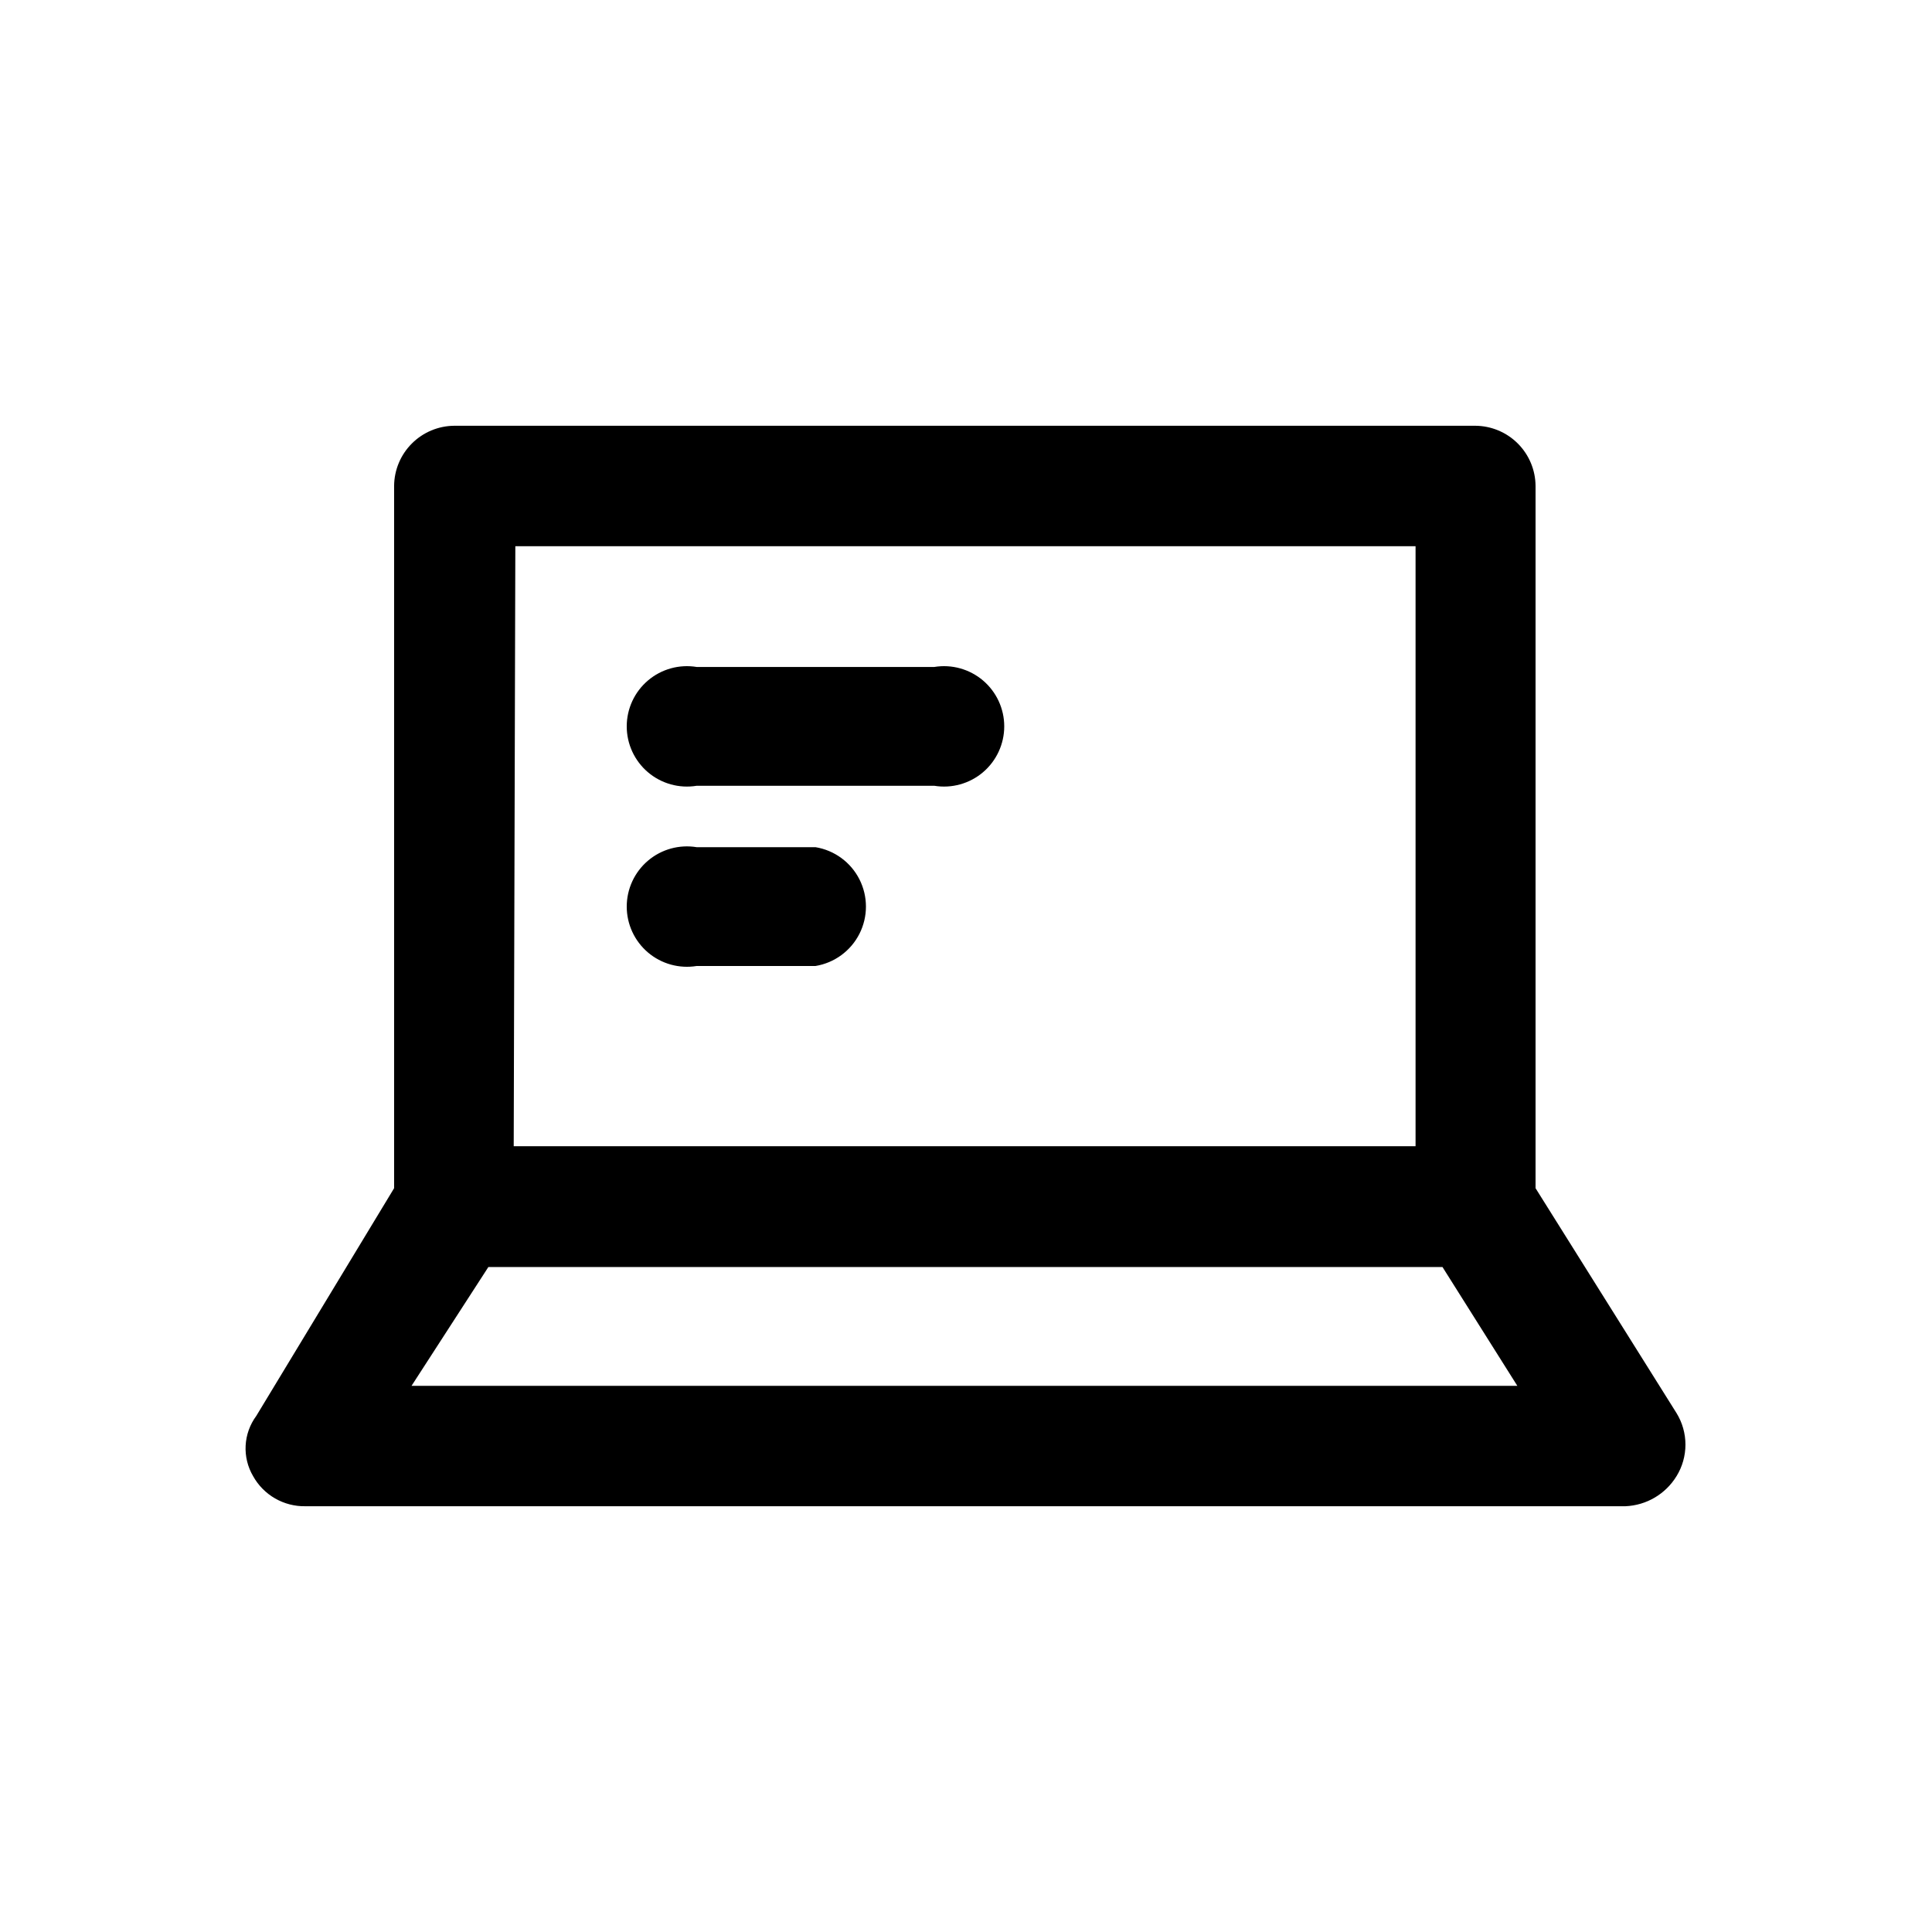
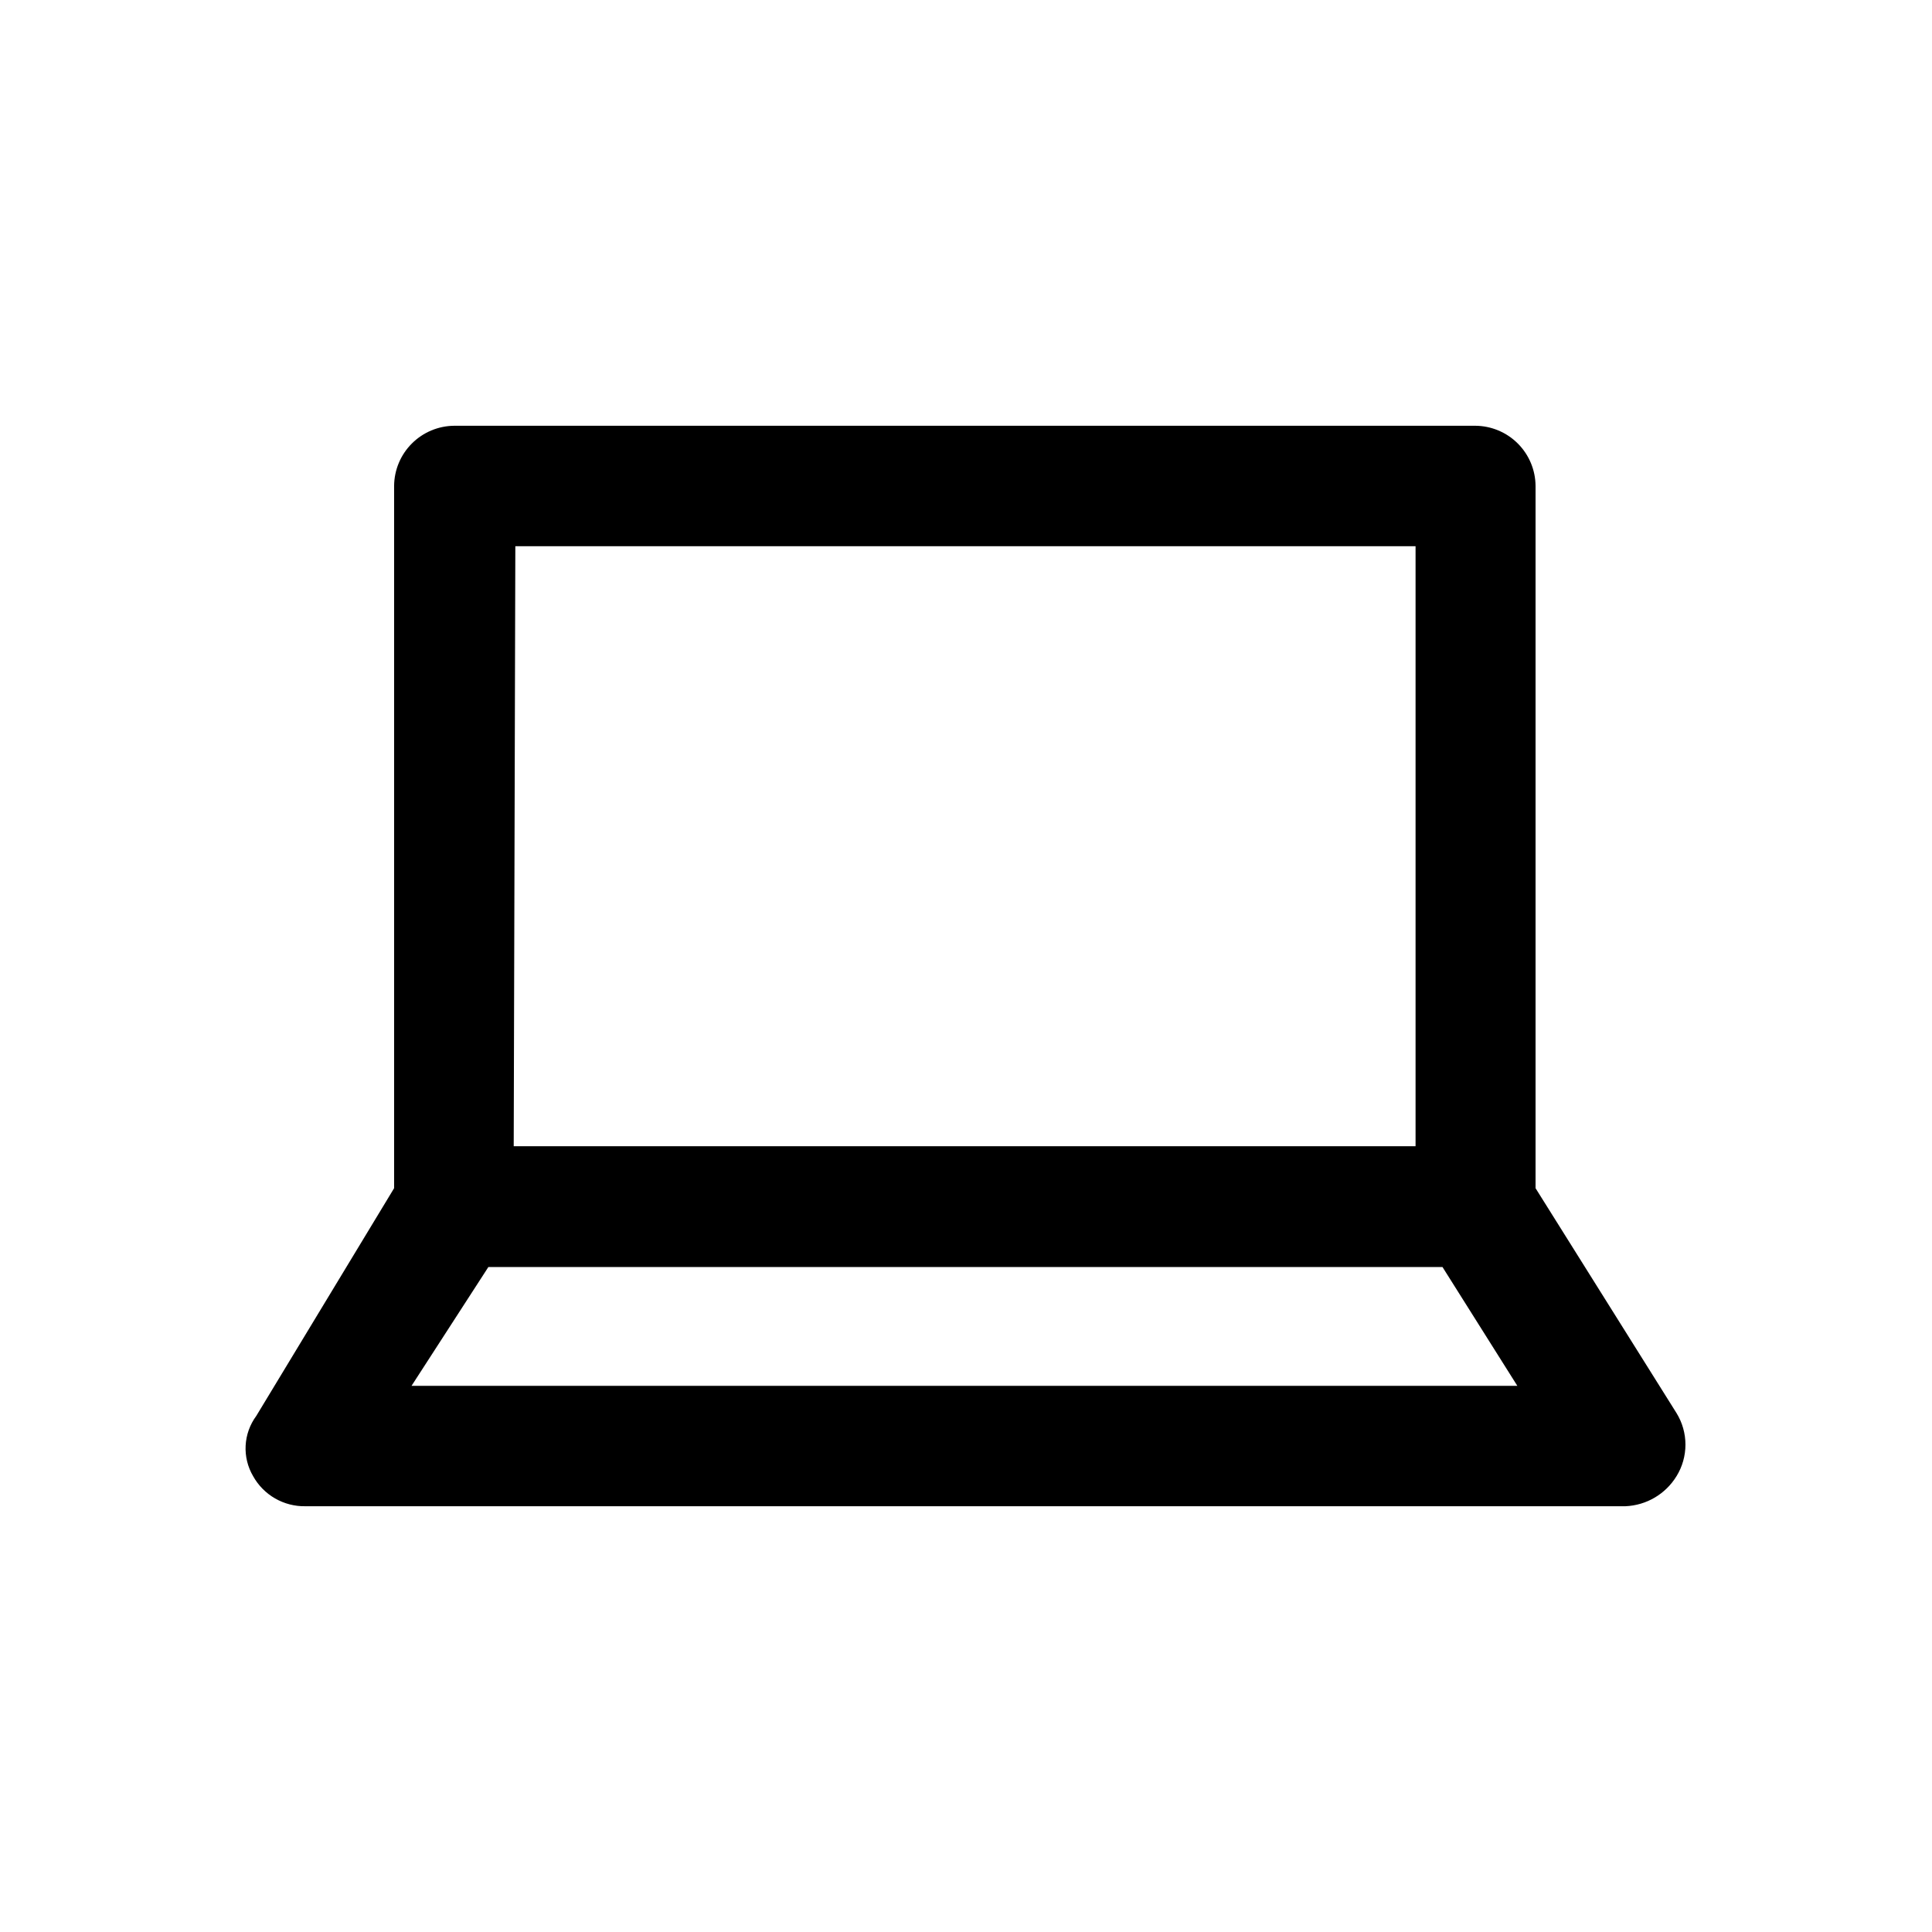
<svg xmlns="http://www.w3.org/2000/svg" fill="#000000" width="800px" height="800px" version="1.1" viewBox="144 144 512 512">
  <g>
    <path d="m588.3 535.19c-2.898 4.75-7.977 7.742-13.539 7.977h-349.83c-2.816 0.051-5.594-0.664-8.035-2.07-2.438-1.402-4.453-3.445-5.82-5.906-1.441-2.449-2.129-5.266-1.98-8.102 0.152-2.84 1.133-5.57 2.82-7.852l36.527-60.352v-186.1c0.027-4.223 1.715-8.262 4.703-11.25 2.984-2.984 7.027-4.676 11.25-4.703h270.59c4.223 0.027 8.266 1.719 11.25 4.703 2.988 2.988 4.676 7.027 4.703 11.25v186.1l37.367 59.617c1.543 2.508 2.356 5.398 2.356 8.344s-0.812 5.832-2.356 8.344zm-335.24-23.93h293.05l-19.836-31.488h-252.85zm27.078-63.5 239-0.004v-159.01h-238.57z" />
-     <path d="m360.11 368.51h-31.488c-4.621-0.758-9.34 0.551-12.906 3.582-3.57 3.031-5.625 7.481-5.625 12.16 0 4.684 2.055 9.129 5.625 12.16 3.566 3.031 8.285 4.34 12.906 3.586h31.488c5.019-0.824 9.348-3.992 11.648-8.527s2.301-9.898 0-14.438c-2.301-4.535-6.629-7.703-11.648-8.523m31.488-47.758h-62.977c-4.621-0.758-9.34 0.555-12.906 3.586-3.57 3.031-5.625 7.477-5.625 12.156 0 4.684 2.055 9.129 5.625 12.16 3.566 3.031 8.285 4.344 12.906 3.586h62.977c4.621 0.758 9.34-0.555 12.91-3.586 3.566-3.031 5.625-7.477 5.625-12.16 0-4.68-2.059-9.125-5.625-12.156-3.57-3.031-8.289-4.344-12.91-3.586" />
  </g>
</svg>